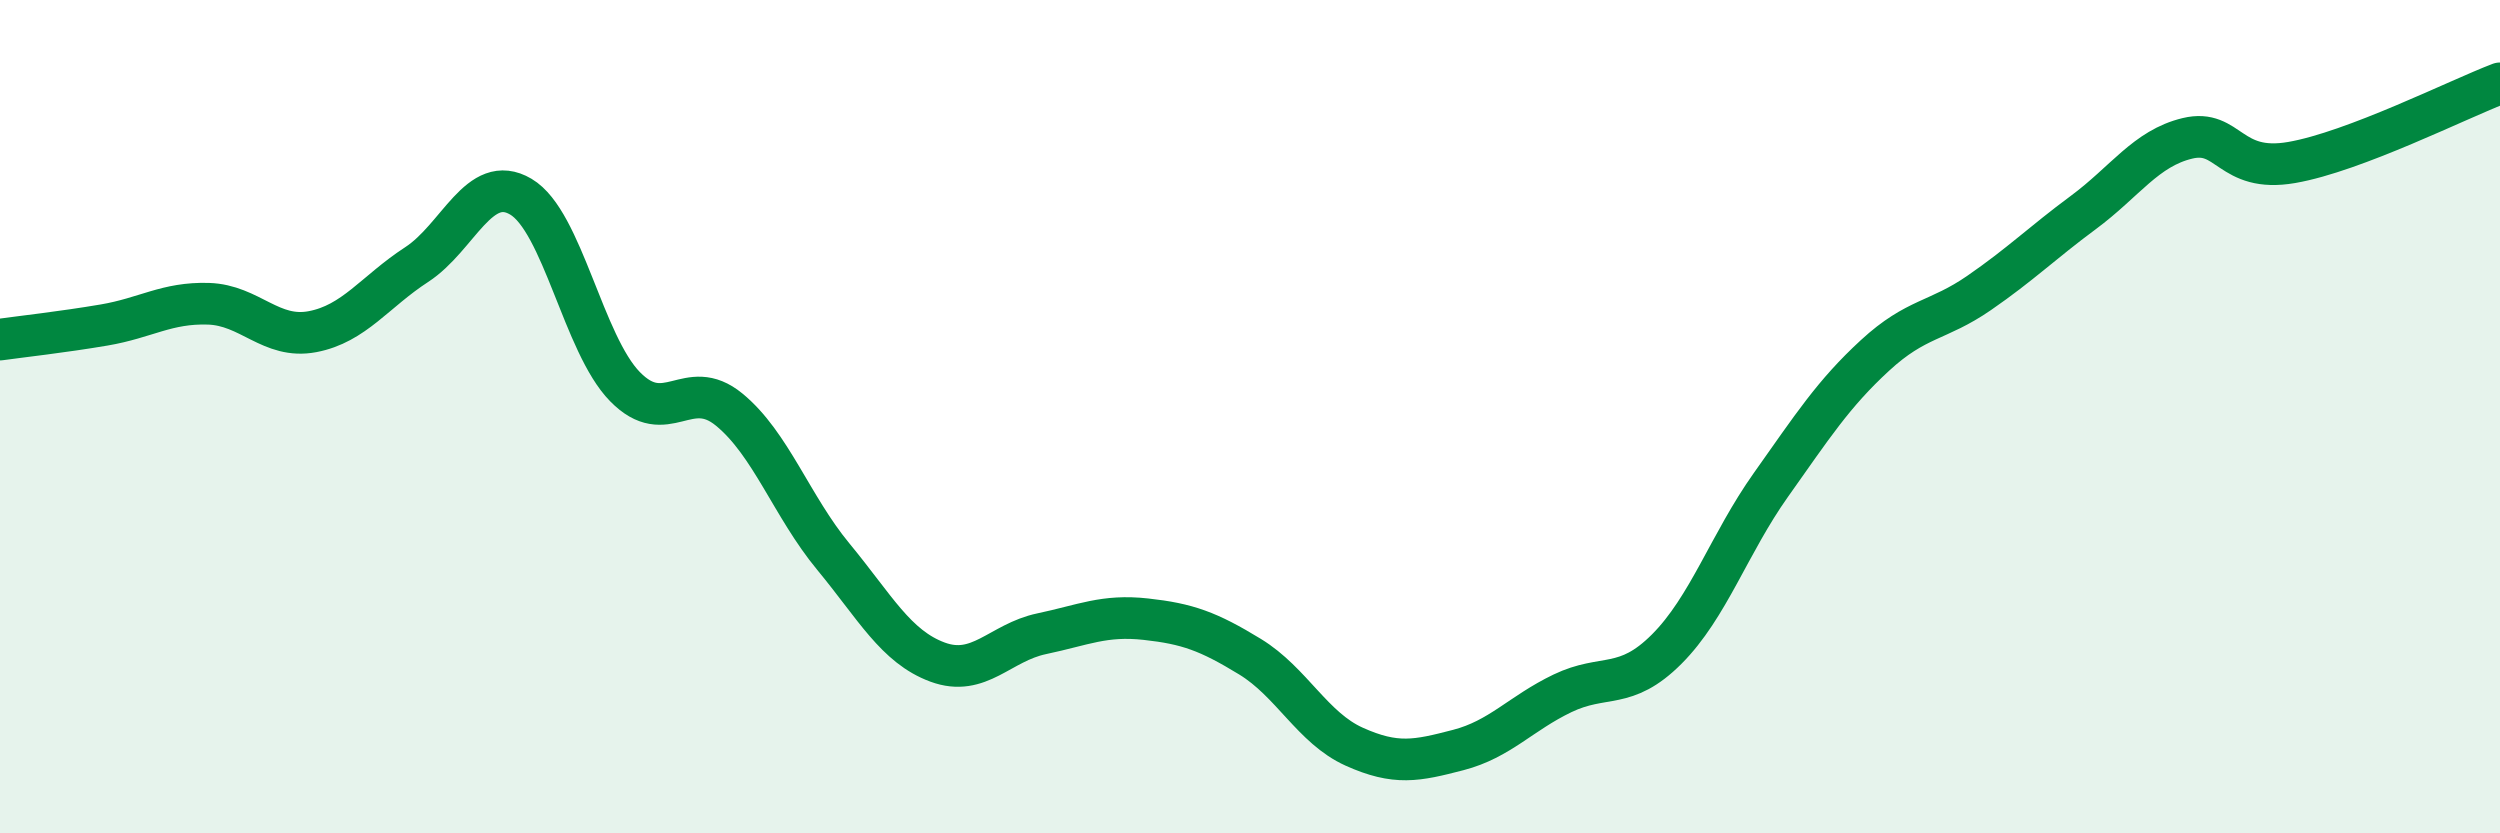
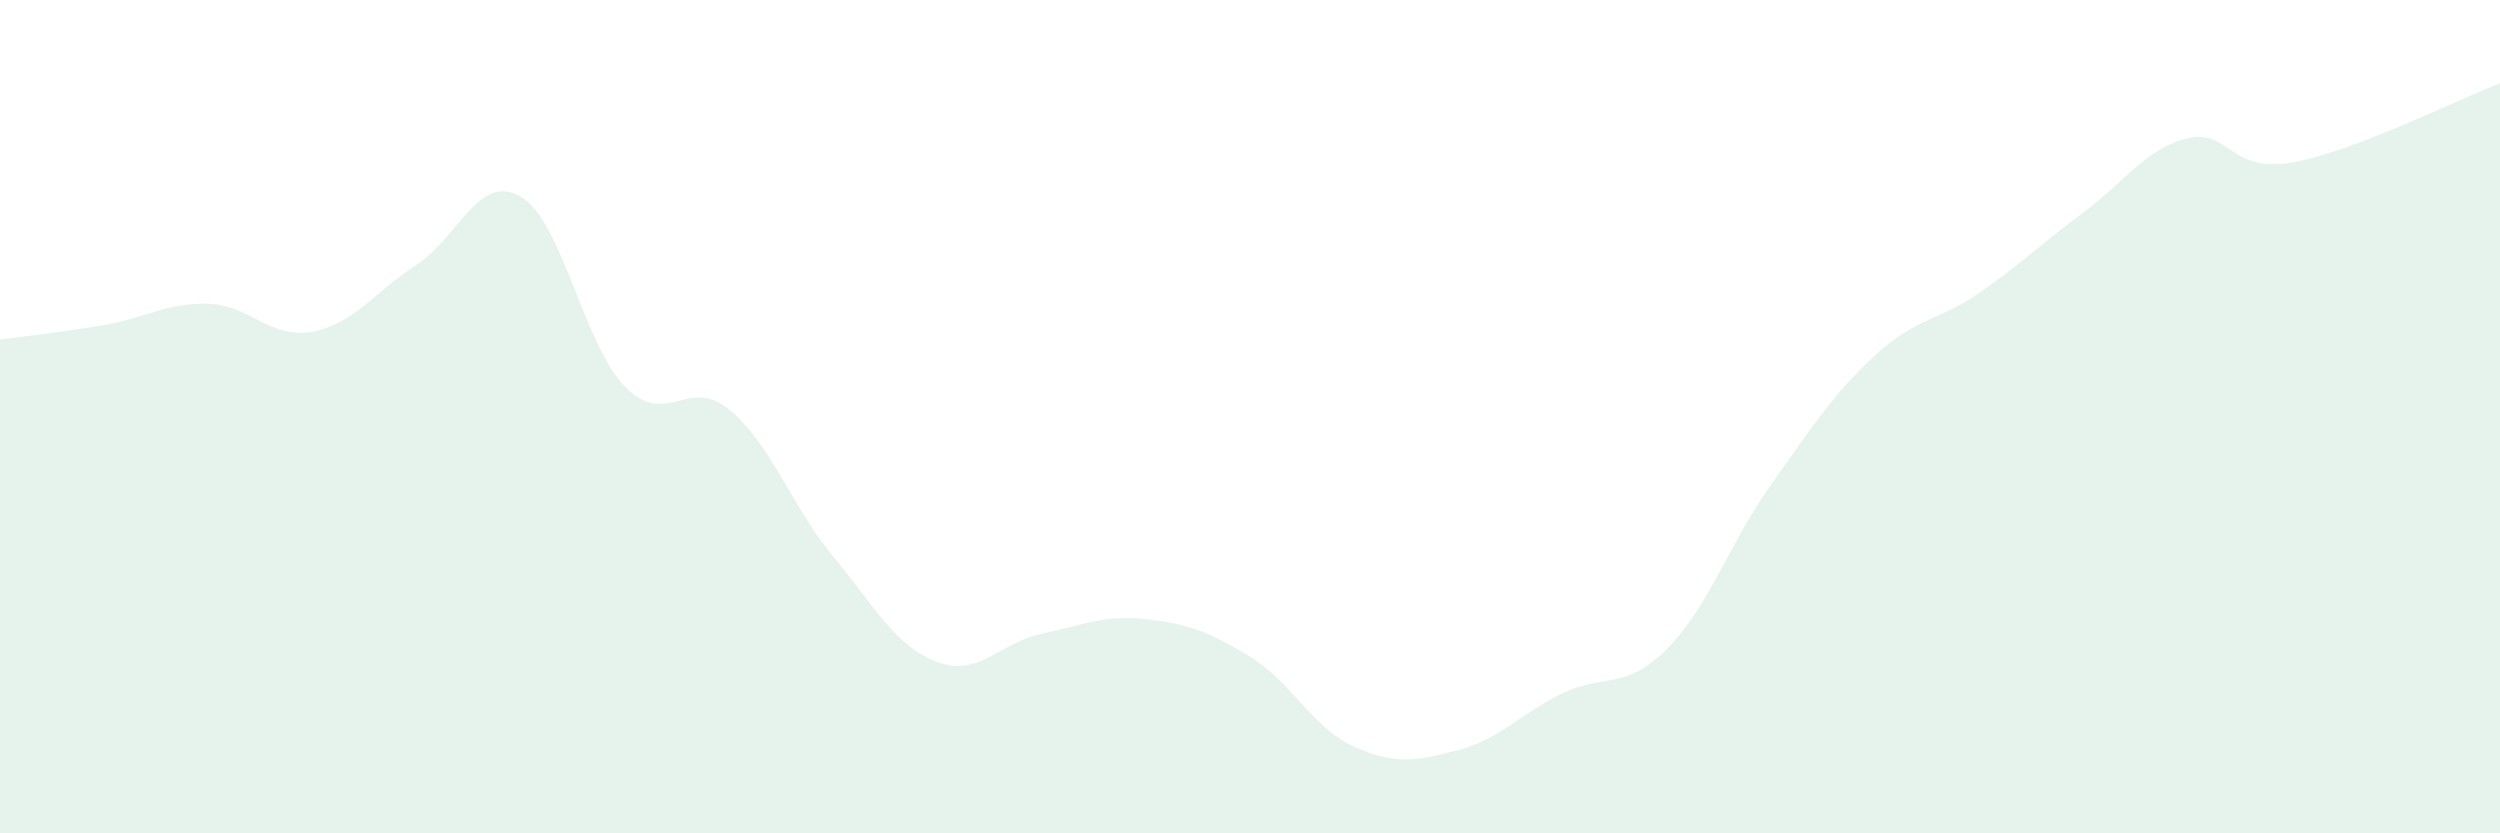
<svg xmlns="http://www.w3.org/2000/svg" width="60" height="20" viewBox="0 0 60 20">
  <path d="M 0,8.15 C 0.5,8.08 1.5,7.97 2.5,7.8 C 3.5,7.63 4,7.26 5,7.29 C 6,7.32 6.5,8.15 7.5,7.96 C 8.5,7.77 9,7 10,6.35 C 11,5.7 11.5,4.13 12.5,4.72 C 13.5,5.31 14,8.26 15,9.28 C 16,10.3 16.5,9.01 17.5,9.83 C 18.5,10.65 19,12.15 20,13.36 C 21,14.57 21.5,15.52 22.5,15.89 C 23.5,16.26 24,15.42 25,15.21 C 26,15 26.5,14.75 27.5,14.86 C 28.5,14.97 29,15.15 30,15.76 C 31,16.37 31.5,17.47 32.5,17.92 C 33.5,18.37 34,18.26 35,18 C 36,17.74 36.5,17.12 37.5,16.64 C 38.5,16.16 39,16.58 40,15.58 C 41,14.58 41.5,13.05 42.5,11.64 C 43.5,10.23 44,9.45 45,8.53 C 46,7.61 46.5,7.72 47.5,7.03 C 48.5,6.34 49,5.84 50,5.1 C 51,4.36 51.5,3.56 52.5,3.32 C 53.5,3.08 53.5,4.16 55,3.9 C 56.5,3.64 59,2.38 60,2L60 20L0 20Z" fill="#008740" opacity="0.1" stroke-linecap="round" stroke-linejoin="round" />
-   <path d="M 0,8.15 C 0.5,8.08 1.5,7.97 2.5,7.8 C 3.5,7.63 4,7.26 5,7.29 C 6,7.32 6.5,8.15 7.5,7.96 C 8.5,7.77 9,7 10,6.35 C 11,5.7 11.5,4.13 12.5,4.72 C 13.5,5.31 14,8.26 15,9.28 C 16,10.3 16.5,9.01 17.5,9.83 C 18.5,10.65 19,12.15 20,13.36 C 21,14.57 21.5,15.52 22.5,15.89 C 23.5,16.26 24,15.42 25,15.21 C 26,15 26.5,14.75 27.5,14.86 C 28.5,14.97 29,15.15 30,15.76 C 31,16.37 31.5,17.47 32.5,17.92 C 33.5,18.37 34,18.26 35,18 C 36,17.74 36.5,17.12 37.5,16.64 C 38.5,16.16 39,16.58 40,15.58 C 41,14.58 41.5,13.05 42.5,11.64 C 43.5,10.23 44,9.45 45,8.53 C 46,7.61 46.5,7.72 47.5,7.03 C 48.5,6.34 49,5.84 50,5.1 C 51,4.36 51.5,3.56 52.5,3.32 C 53.5,3.08 53.5,4.16 55,3.9 C 56.5,3.64 59,2.38 60,2" stroke="#008740" stroke-width="1" fill="none" stroke-linecap="round" stroke-linejoin="round" />
</svg>